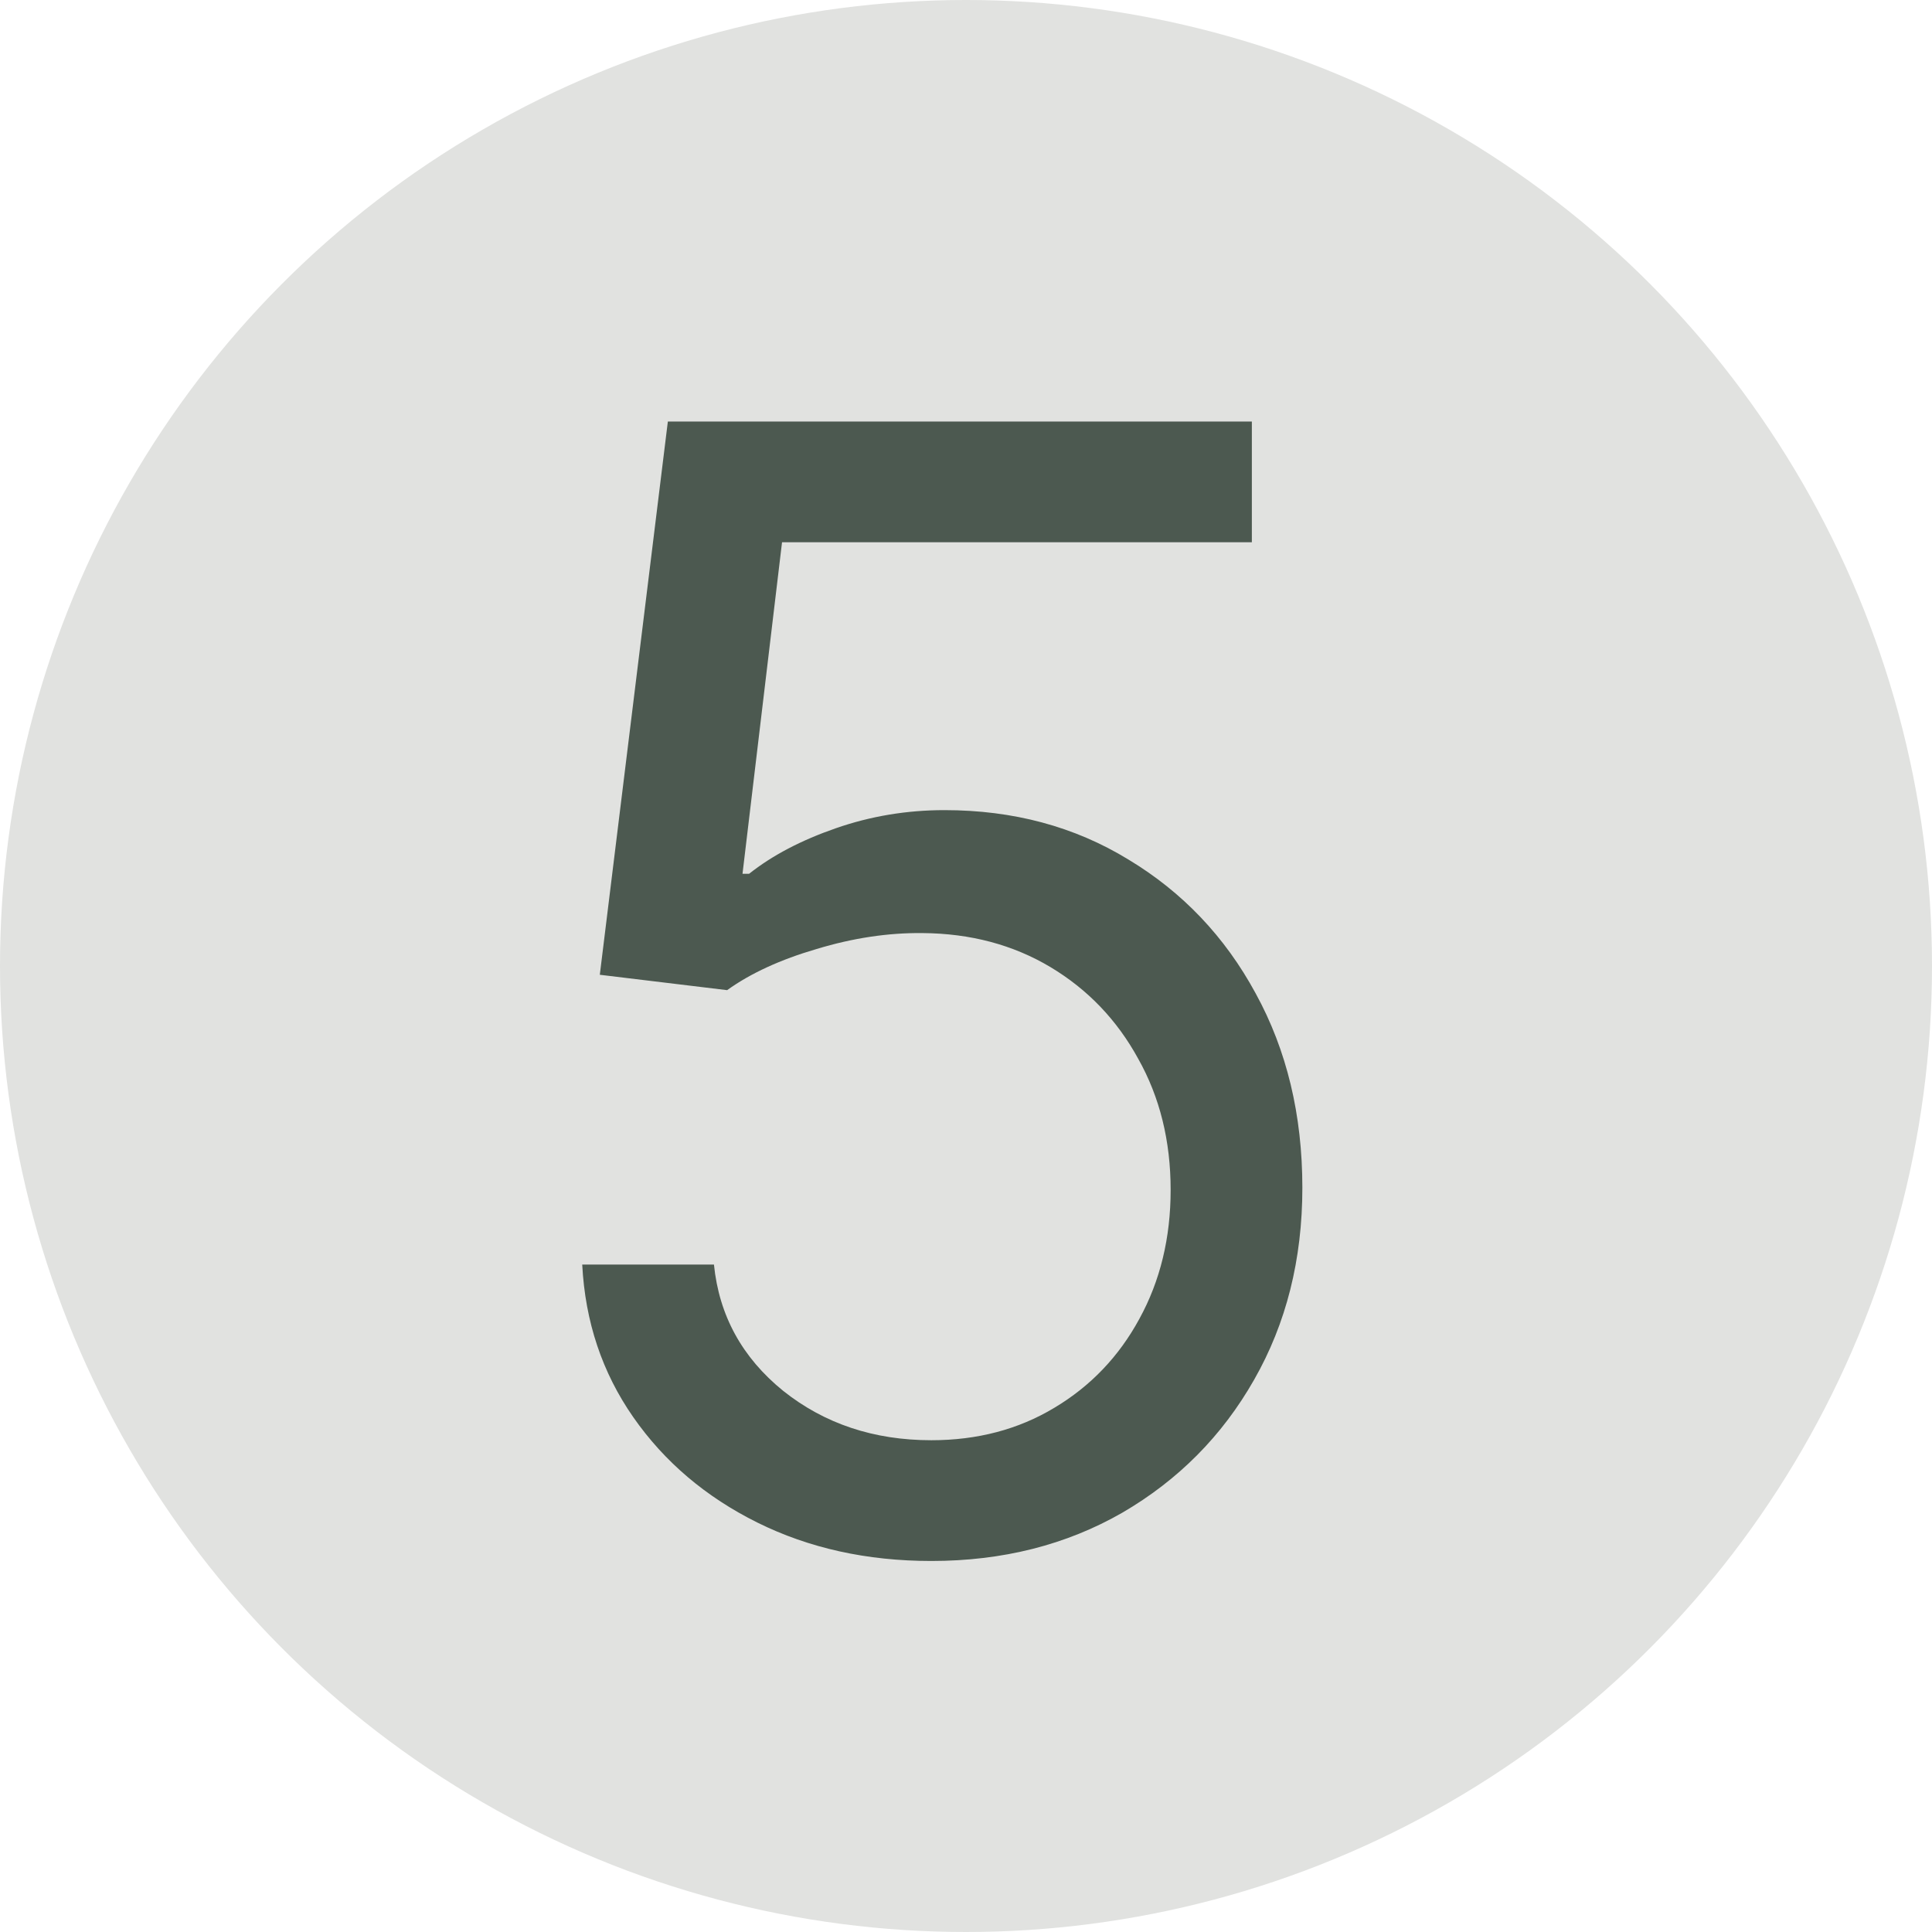
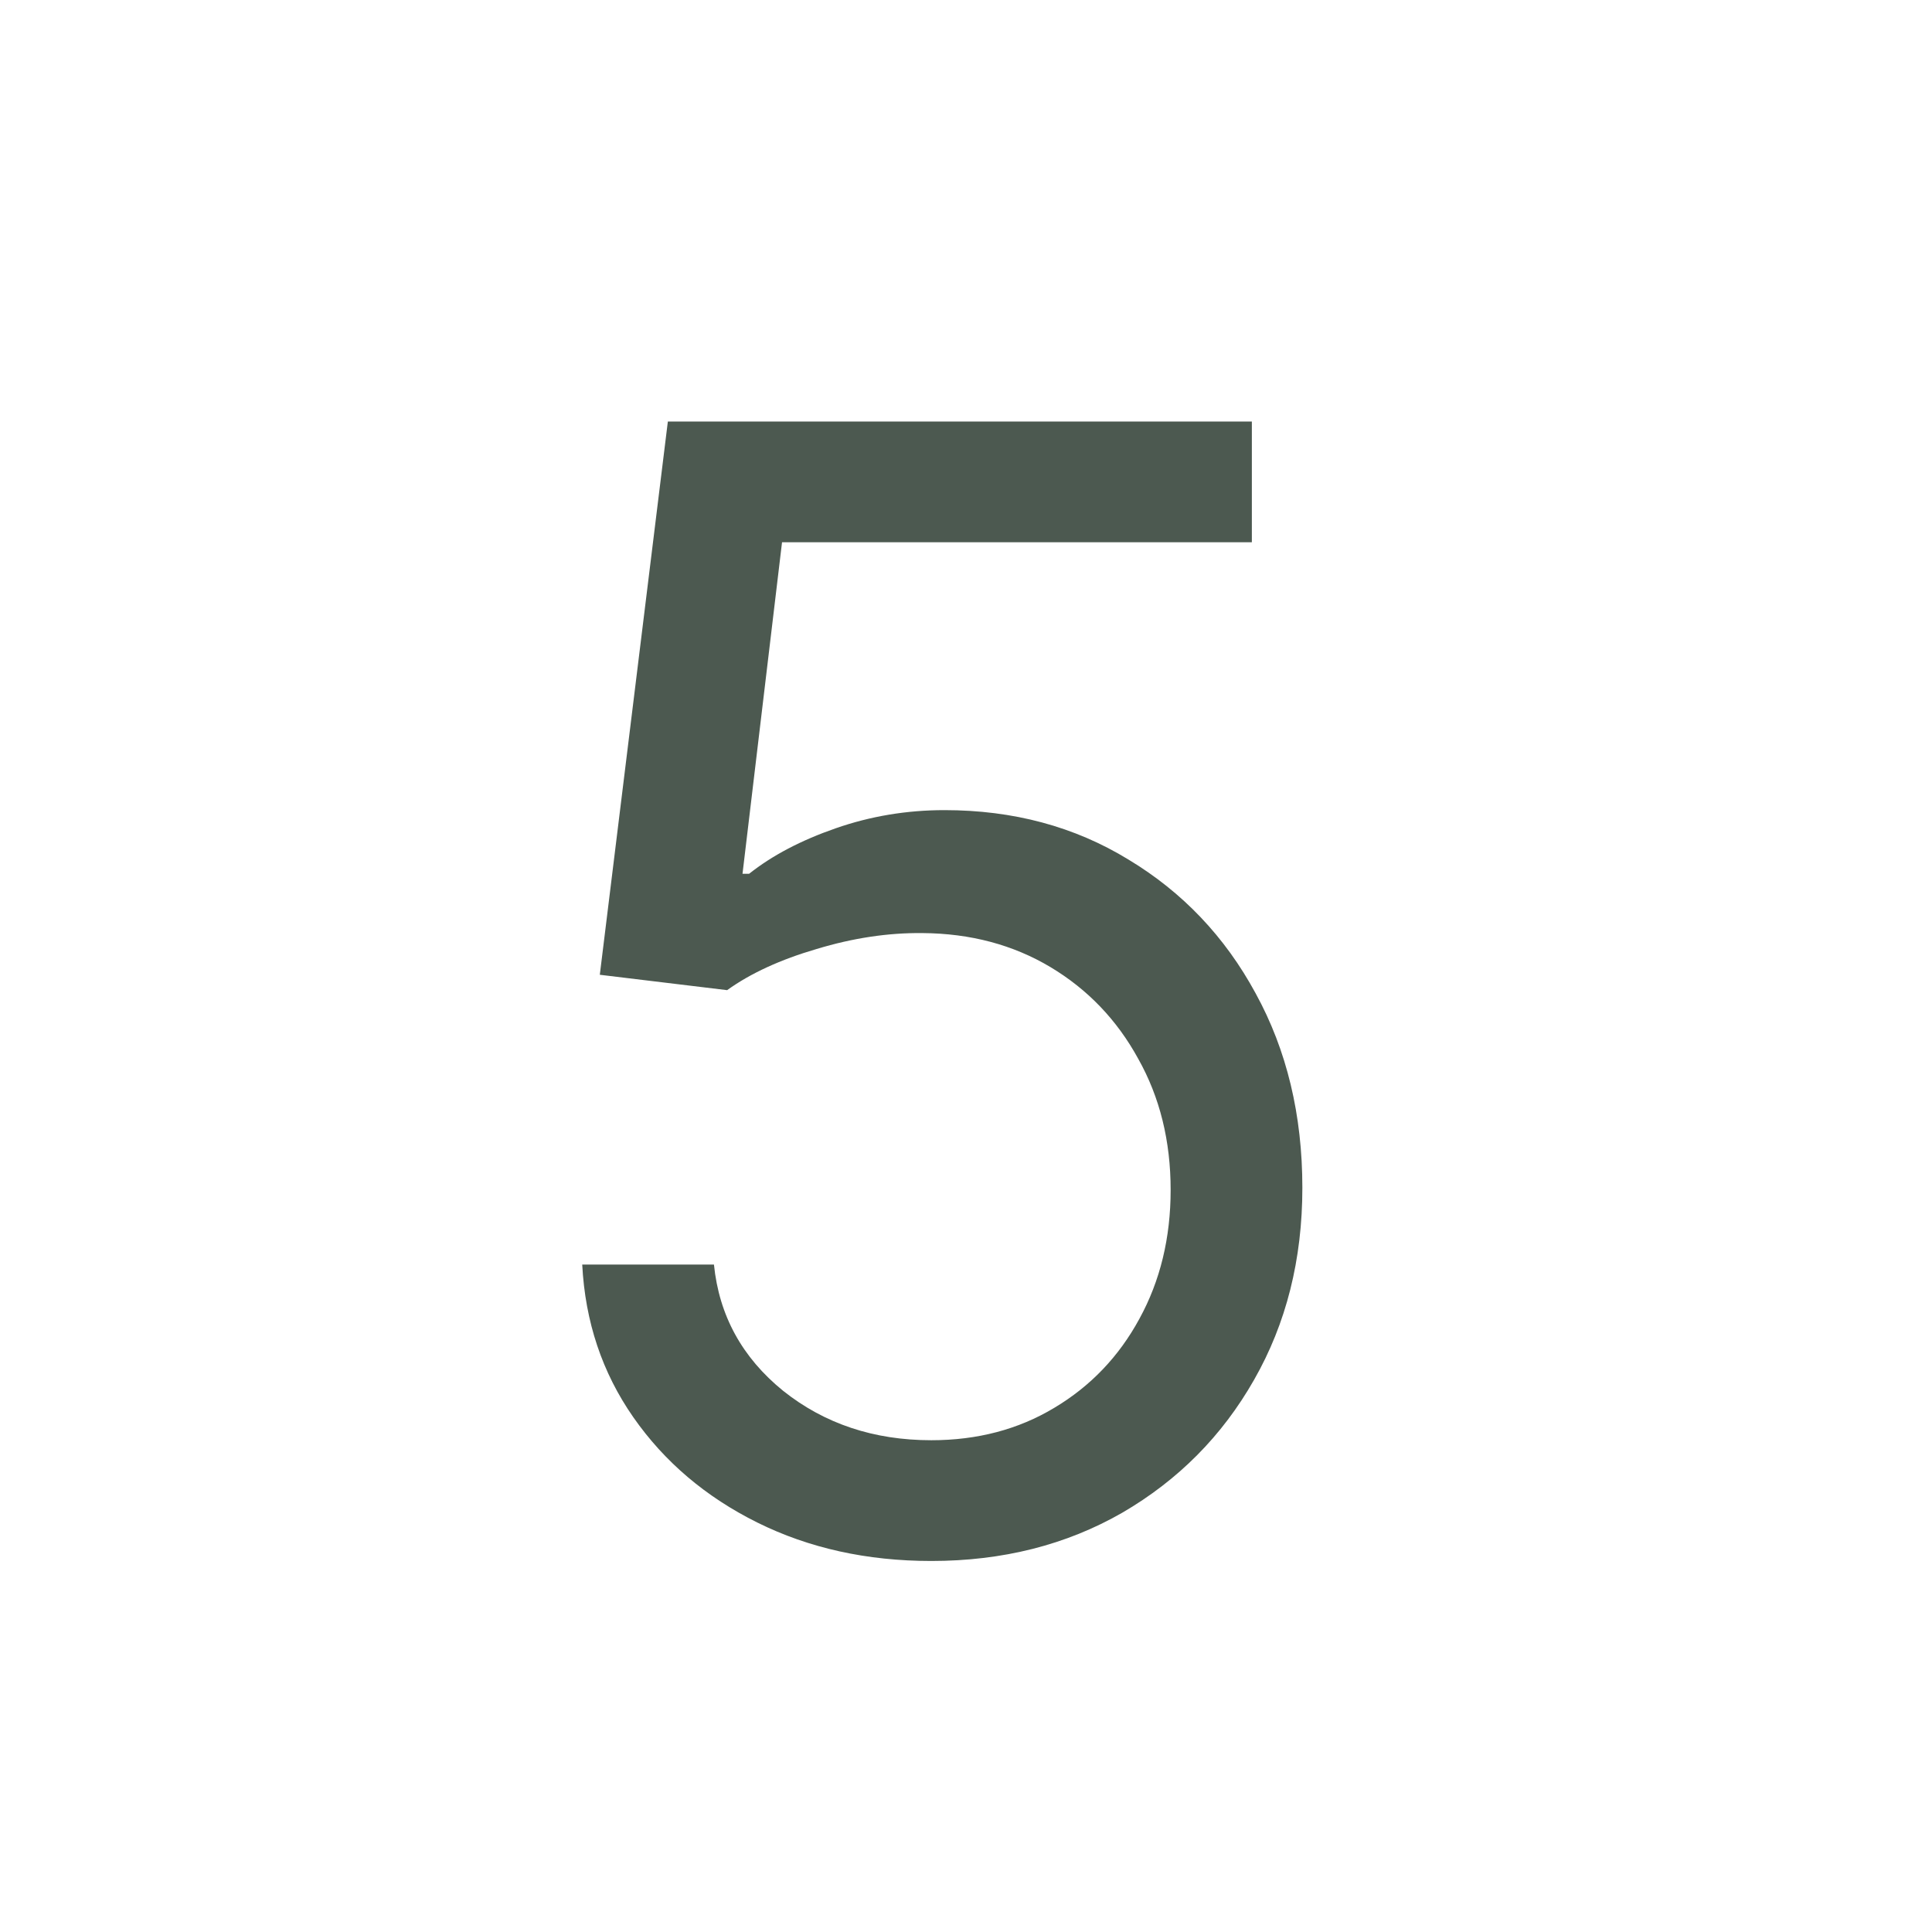
<svg xmlns="http://www.w3.org/2000/svg" width="50" height="50" viewBox="0 0 50 50" fill="none">
-   <circle cx="25" cy="25" r="25" fill="#E1E2E0" />
  <path d="M24.102 40.398C22.436 40.398 20.935 40.066 19.599 39.403C18.264 38.74 17.194 37.831 16.389 36.676C15.584 35.521 15.144 34.205 15.068 32.727H18.477C18.61 34.044 19.206 35.133 20.267 35.994C21.337 36.847 22.616 37.273 24.102 37.273C25.296 37.273 26.356 36.993 27.284 36.435C28.222 35.876 28.956 35.109 29.486 34.133C30.026 33.149 30.296 32.036 30.296 30.796C30.296 29.526 30.016 28.395 29.457 27.401C28.908 26.397 28.151 25.606 27.185 25.028C26.219 24.451 25.116 24.157 23.875 24.148C22.985 24.138 22.071 24.276 21.134 24.56C20.196 24.834 19.424 25.189 18.818 25.625L15.523 25.227L17.284 10.909H32.398V14.034H20.239L19.216 22.614H19.386C19.983 22.14 20.731 21.747 21.631 21.435C22.53 21.122 23.468 20.966 24.443 20.966C26.224 20.966 27.81 21.392 29.202 22.244C30.603 23.087 31.702 24.242 32.497 25.71C33.302 27.178 33.705 28.854 33.705 30.739C33.705 32.595 33.288 34.252 32.455 35.71C31.631 37.159 30.494 38.305 29.046 39.148C27.597 39.981 25.949 40.398 24.102 40.398Z" fill="#4C5950" />
</svg>